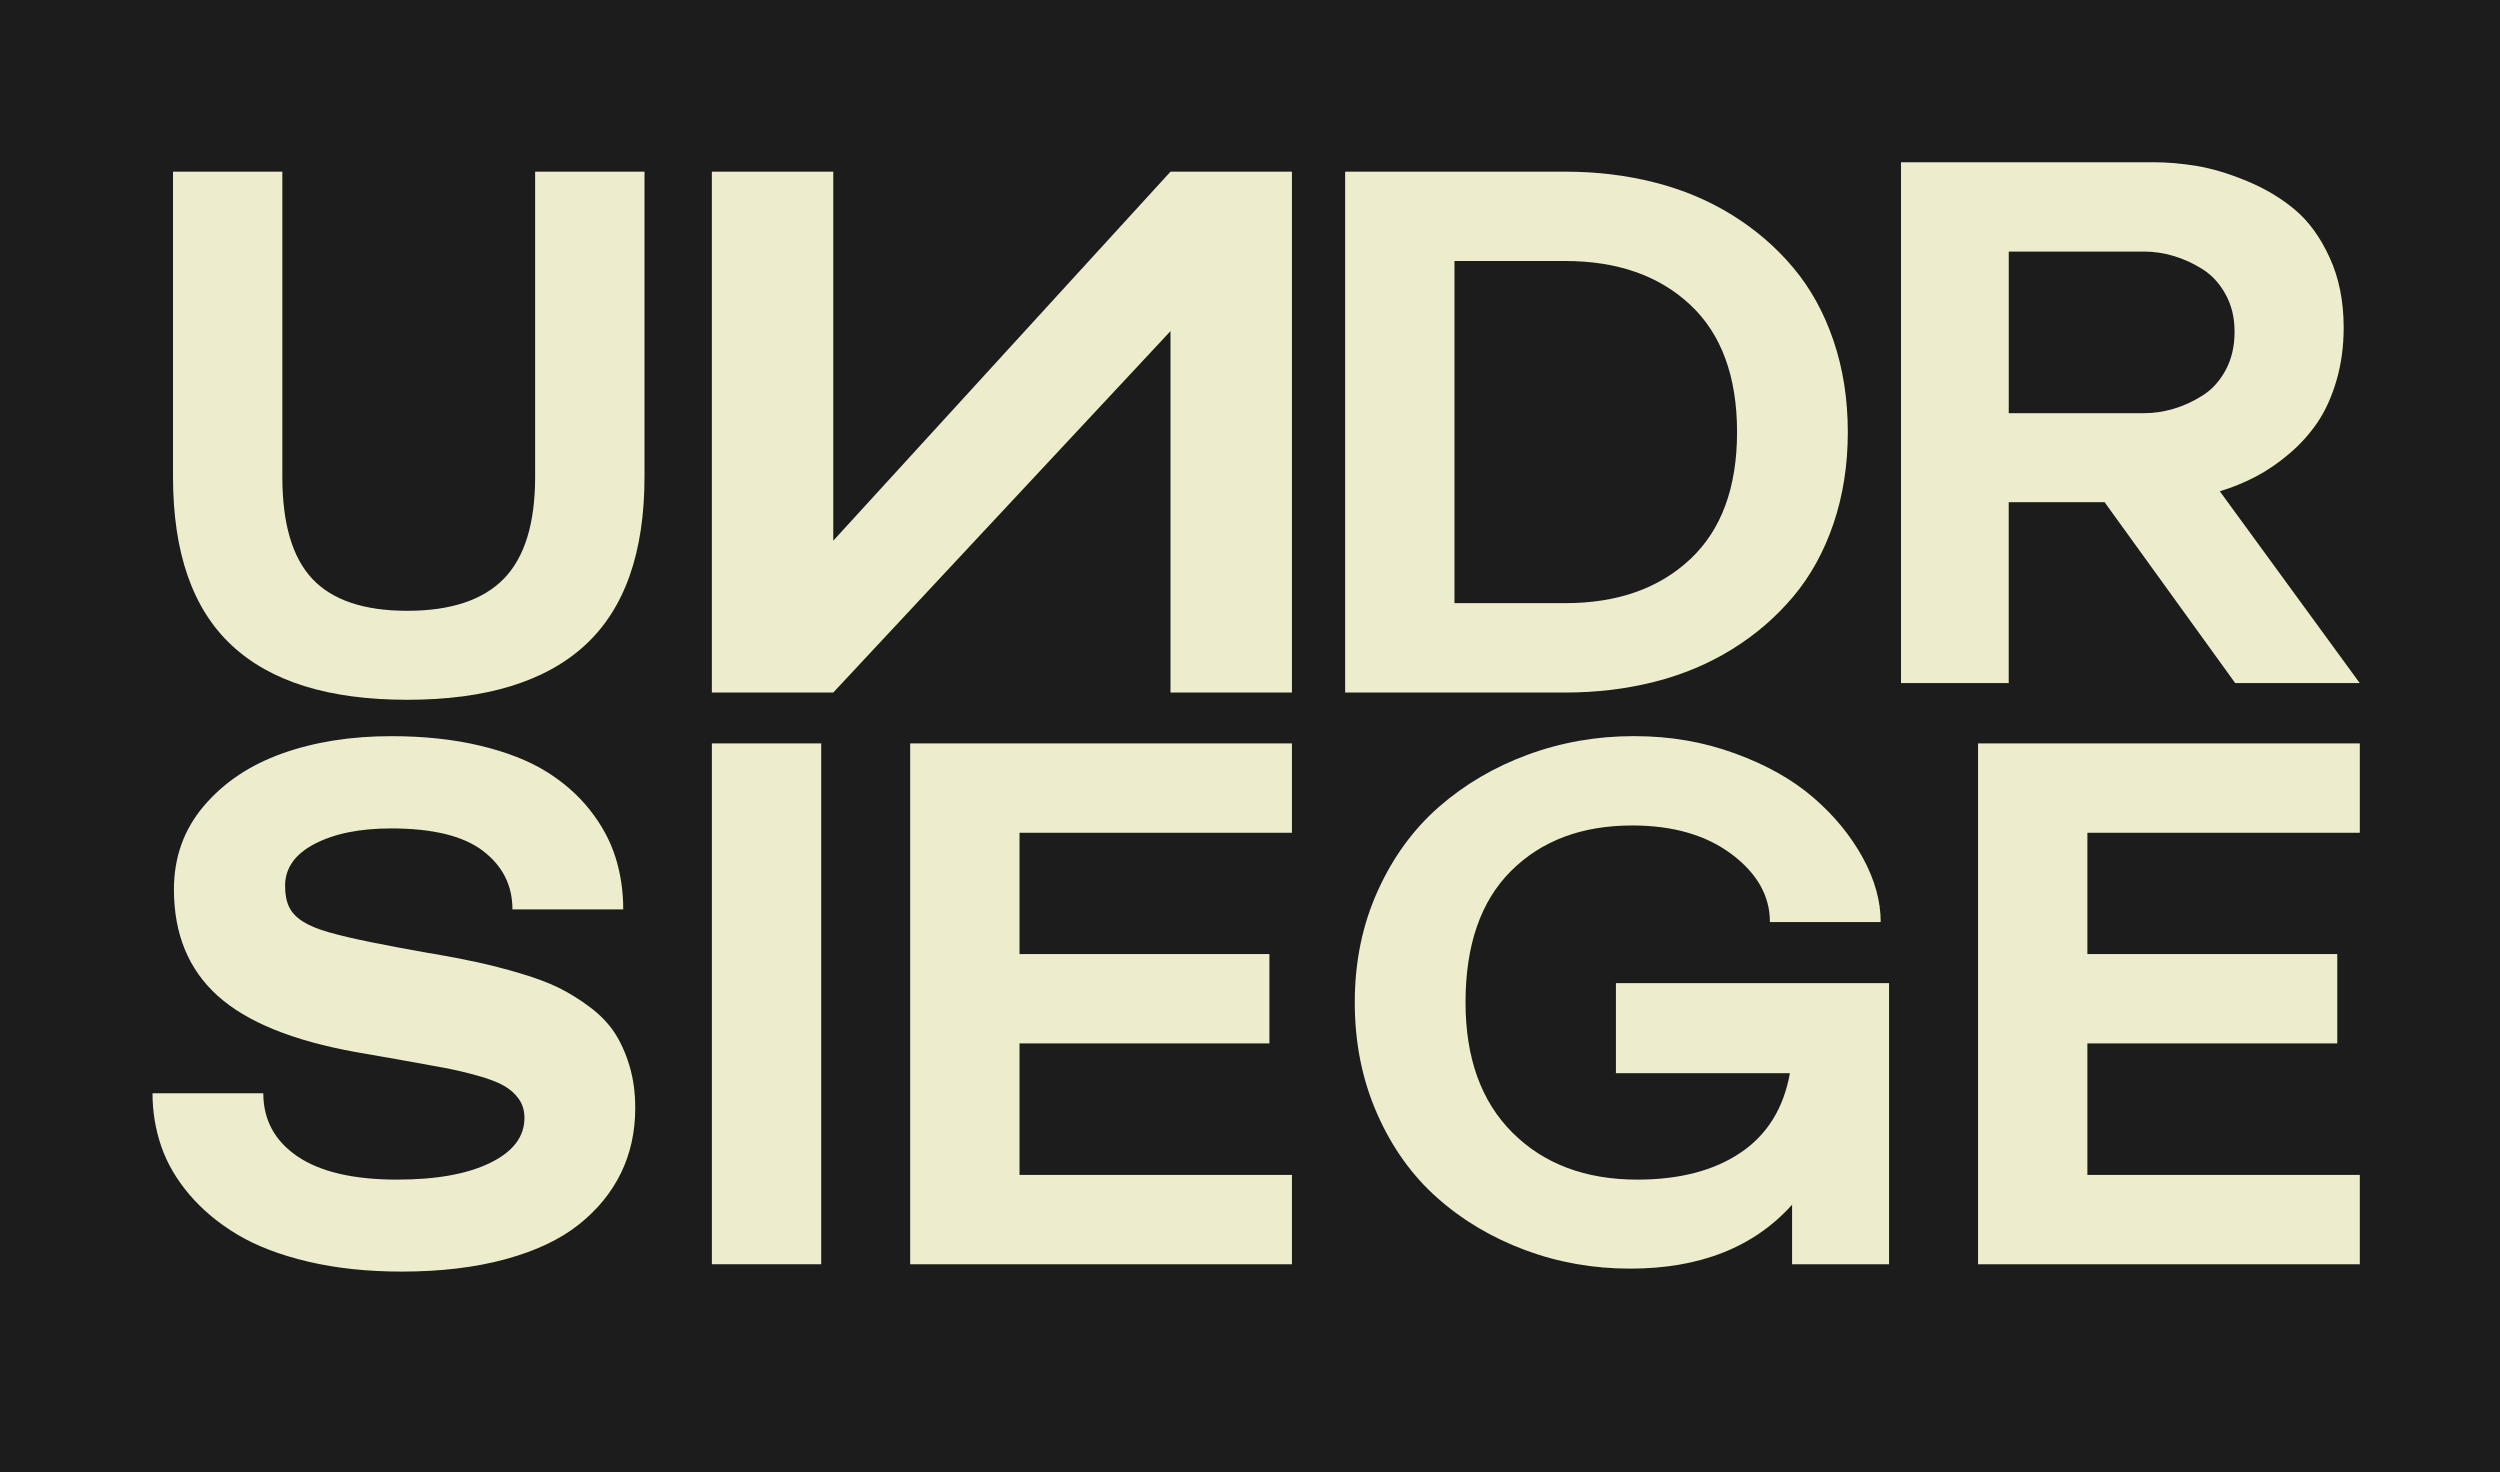
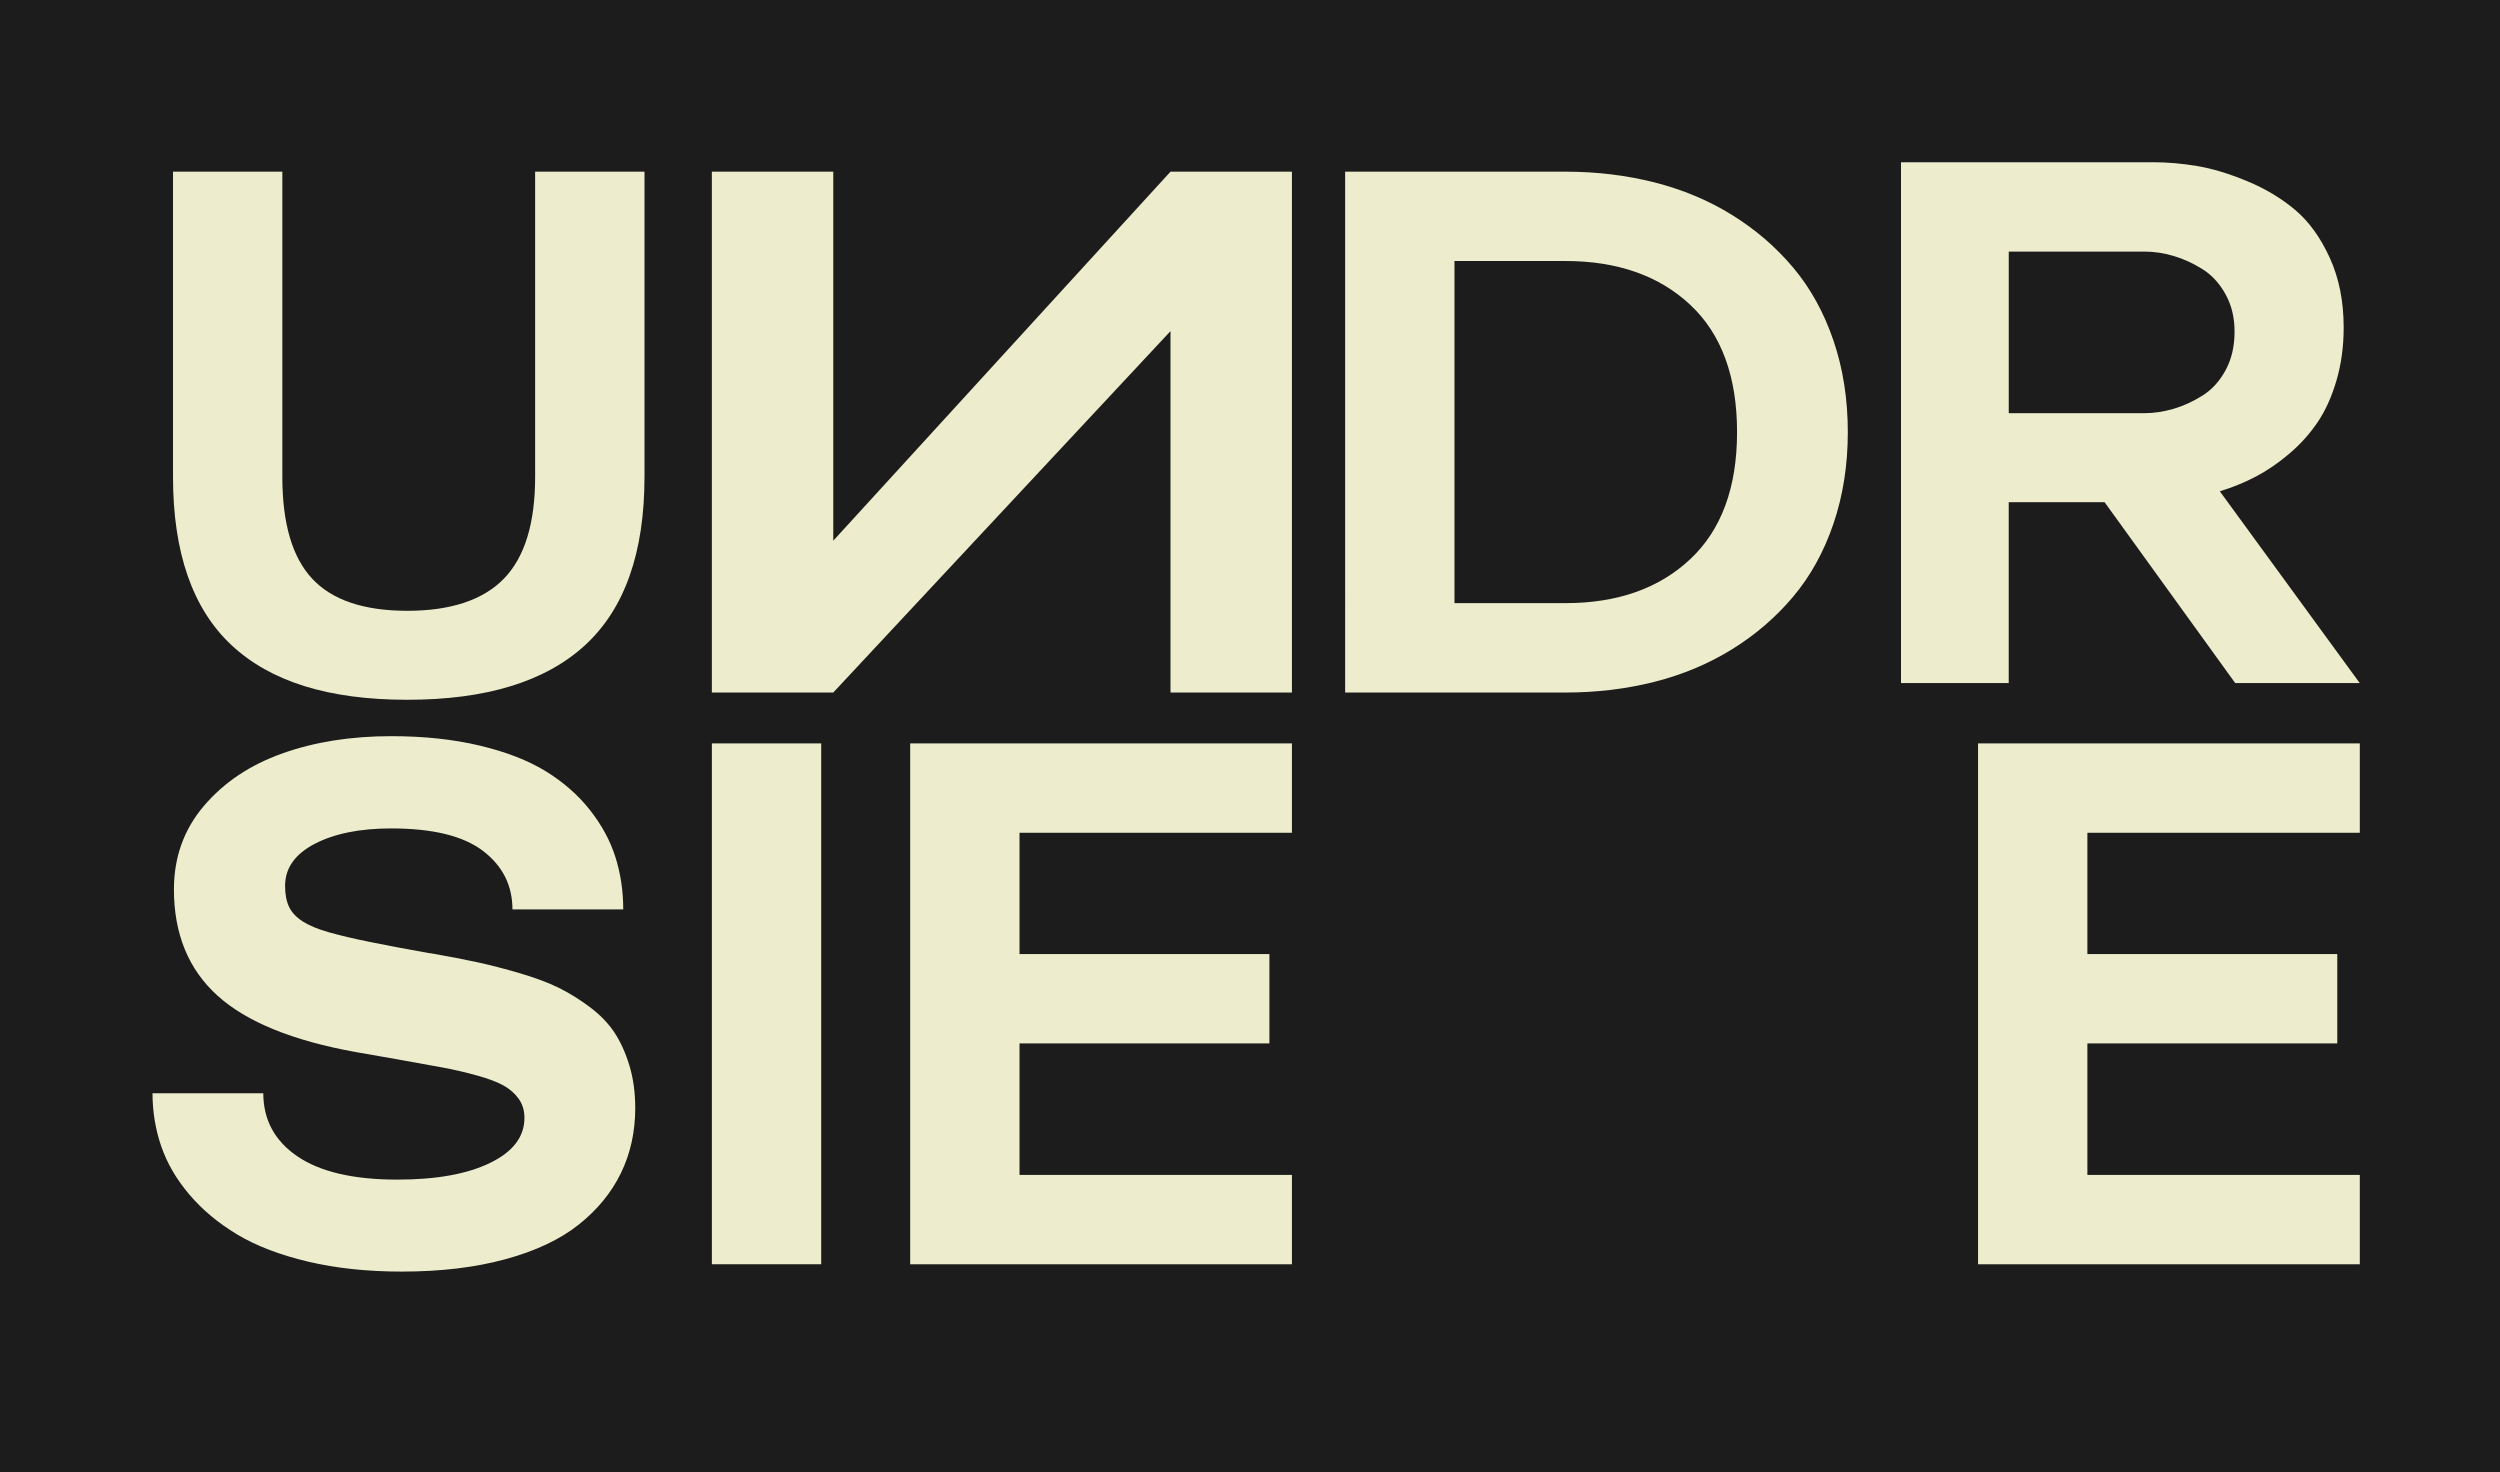
<svg xmlns="http://www.w3.org/2000/svg" id="Layer_1" data-name="Layer 1" viewBox="0 0 838.98 494.09">
  <defs>
    <style>
      .cls-1 {
        fill: #ededcd;
      }

      .cls-2 {
        fill: #1c1c1c;
      }
    </style>
  </defs>
  <rect class="cls-2" width="838.98" height="494.09" />
  <path class="cls-1" d="M179.6,57.61h36.69v102.39c0,25.44-6.64,44.27-19.93,56.5-13.29,12.23-33.18,18.34-59.67,18.34s-45.91-6.11-59-18.34c-13.08-12.23-19.63-31.06-19.63-56.5V57.61h36.69v102.39c0,15.69,3.35,27.1,10.06,34.25,6.7,7.15,17.33,10.73,31.88,10.73s25.43-3.6,32.42-10.79,10.48-18.59,10.48-34.19V57.61h0Z" />
  <path class="cls-1" d="M433.56,57.61h-40.75l-113.17,123.84V57.61h-40.75V232.4h40.75l113.17-121.28v121.28h40.75V57.61Z" />
  <path class="cls-1" d="M525.29,57.61c10.48,0,20.46,1.2,29.92,3.6,9.46,2.4,18.14,6.03,26.02,10.91s14.73,10.77,20.54,17.68,10.32,15.07,13.53,24.5,4.81,19.67,4.81,30.72-1.61,21.29-4.81,30.72c-3.21,9.43-7.72,17.59-13.53,24.5-5.81,6.91-12.66,12.8-20.54,17.67-7.88,4.88-16.56,8.51-26.02,10.91-9.47,2.4-19.44,3.59-29.92,3.59h-73.87V57.62h73.87Zm-37.18,144.8h37.18c17.47,0,31.45-4.92,41.93-14.75s15.72-24.05,15.72-42.66-5.24-32.93-15.72-42.72-24.46-14.69-41.93-14.69h-37.18v114.82Z" />
  <path class="cls-1" d="M722.52,54.44c4.8,0,9.75,.43,14.83,1.28s10.67,2.54,16.75,5.06,11.45,5.73,16.09,9.63,8.53,9.26,11.65,16.09,4.68,14.63,4.68,23.4c0,6.34-.8,12.25-2.4,17.74-1.6,5.48-3.72,10.18-6.37,14.08-2.64,3.9-5.8,7.42-9.49,10.54-3.68,3.13-7.43,5.69-11.23,7.68s-7.83,3.64-12.07,4.94l46.95,64.36h-41.79l-43.83-60.7h-32.18v60.7h-36.15V54.45h84.56Zm-48.4,84.22h45.51c3.2,0,6.46-.49,9.79-1.46,3.32-.98,6.56-2.46,9.73-4.45,3.16-1.99,5.74-4.83,7.75-8.53,2-3.7,3-7.98,3-12.86s-1-8.9-3-12.55c-2-3.66-4.58-6.48-7.75-8.47-3.16-1.99-6.41-3.47-9.73-4.45s-6.59-1.46-9.79-1.46h-45.51v54.24h0Z" />
  <path class="cls-1" d="M88.36,366.86c0,8.94,3.82,16.01,11.46,21.21s18.81,7.8,33.52,7.8c13.08,0,23.46-1.87,31.14-5.61s11.52-8.78,11.52-15.11c0-2.44-.63-4.55-1.89-6.34-1.26-1.79-2.93-3.27-5-4.45s-5.06-2.32-8.96-3.41c-3.9-1.1-7.84-2.01-11.82-2.74s-9.14-1.66-15.48-2.8c-5.69-.97-10.12-1.75-13.29-2.32-21.29-3.82-36.81-10.14-46.56-18.95-9.75-8.82-14.63-20.7-14.63-35.65,0-10.81,3.35-20.15,10.06-28.04,6.71-7.88,15.48-13.75,26.33-17.61s23.02-5.79,36.51-5.79c10.97,0,20.88,1.06,29.74,3.17s16.23,4.98,22.12,8.59c5.89,3.62,10.83,7.94,14.81,12.98s6.84,10.32,8.59,15.85c1.75,5.53,2.62,11.38,2.62,17.55h-37.18c0-8.05-3.29-14.59-9.87-19.62-6.58-5.04-16.86-7.56-30.84-7.56-10.48,0-19.04,1.73-25.66,5.18-6.62,3.46-9.93,8.15-9.93,14.08,0,2.85,.45,5.2,1.34,7.07s2.42,3.49,4.57,4.88c2.15,1.38,5.1,2.6,8.84,3.66,3.74,1.06,8.31,2.13,13.71,3.23,5.4,1.1,11.96,2.34,19.69,3.72,.4,.08,.73,.12,.98,.12,6.01,1.06,11.17,2.05,15.48,2.99,4.3,.94,9.02,2.15,14.14,3.66,5.12,1.5,9.43,3.11,12.92,4.81,3.49,1.71,6.99,3.86,10.48,6.46,3.49,2.6,6.28,5.47,8.35,8.59,2.07,3.13,3.76,6.85,5.06,11.15,1.3,4.31,1.95,9.06,1.95,14.26,0,7.97-1.61,15.24-4.81,21.82-3.21,6.58-7.94,12.35-14.2,17.31s-14.44,8.82-24.56,11.58-21.72,4.15-34.8,4.15c-11.54,0-22.02-1.12-31.45-3.35s-17.33-5.26-23.71-9.08c-6.38-3.82-11.74-8.29-16.09-13.41-4.35-5.12-7.5-10.52-9.45-16.21s-2.93-11.62-2.93-17.8h37.18v-.02Z" />
-   <path class="cls-1" d="M238.9,249.48h36.69v174.79h-36.69V249.48Z" />
+   <path class="cls-1" d="M238.9,249.48h36.69v174.79h-36.69V249.48" />
  <path class="cls-1" d="M305.45,249.48h128.11v29.99h-91.42v40.71h83.86v29.98h-83.86v44.13h91.42v29.99h-128.11V249.49h0Z" />
-   <path class="cls-1" d="M491.82,336.39c0,18.69,5.26,33.28,15.79,43.76,10.52,10.48,24.48,15.72,41.87,15.72,14.14,0,25.68-3.01,34.62-9.02s14.46-14.91,16.58-26.69h-58.39v-30.23h91.66v94.35h-32.54v-19.99c-12.84,14.3-30.96,21.45-54.36,21.45-12.35,0-24.09-2.07-35.23-6.22-11.13-4.15-20.95-9.97-29.44-17.49-8.49-7.51-15.24-16.94-20.23-28.28-5-11.34-7.5-23.79-7.5-37.36s2.56-26.02,7.68-37.36c5.12-11.34,11.99-20.76,20.6-28.28,8.61-7.51,18.55-13.35,29.8-17.49s23.1-6.22,35.53-6.22,23.34,1.93,33.95,5.79c10.6,3.86,19.4,8.82,26.39,14.87s12.49,12.76,16.52,20.11c4.02,7.36,6.03,14.57,6.03,21.63h-37.18c0-8.78-4.29-16.37-12.86-22.79-8.58-6.42-19.69-9.63-33.34-9.63-16.9,0-30.45,5.08-40.65,15.24s-15.3,24.87-15.3,44.13h0Z" />
  <path class="cls-1" d="M663.82,249.48h128.11v29.99h-91.42v40.71h83.86v29.98h-83.86v44.13h91.42v29.99h-128.11V249.49h0Z" />
</svg>